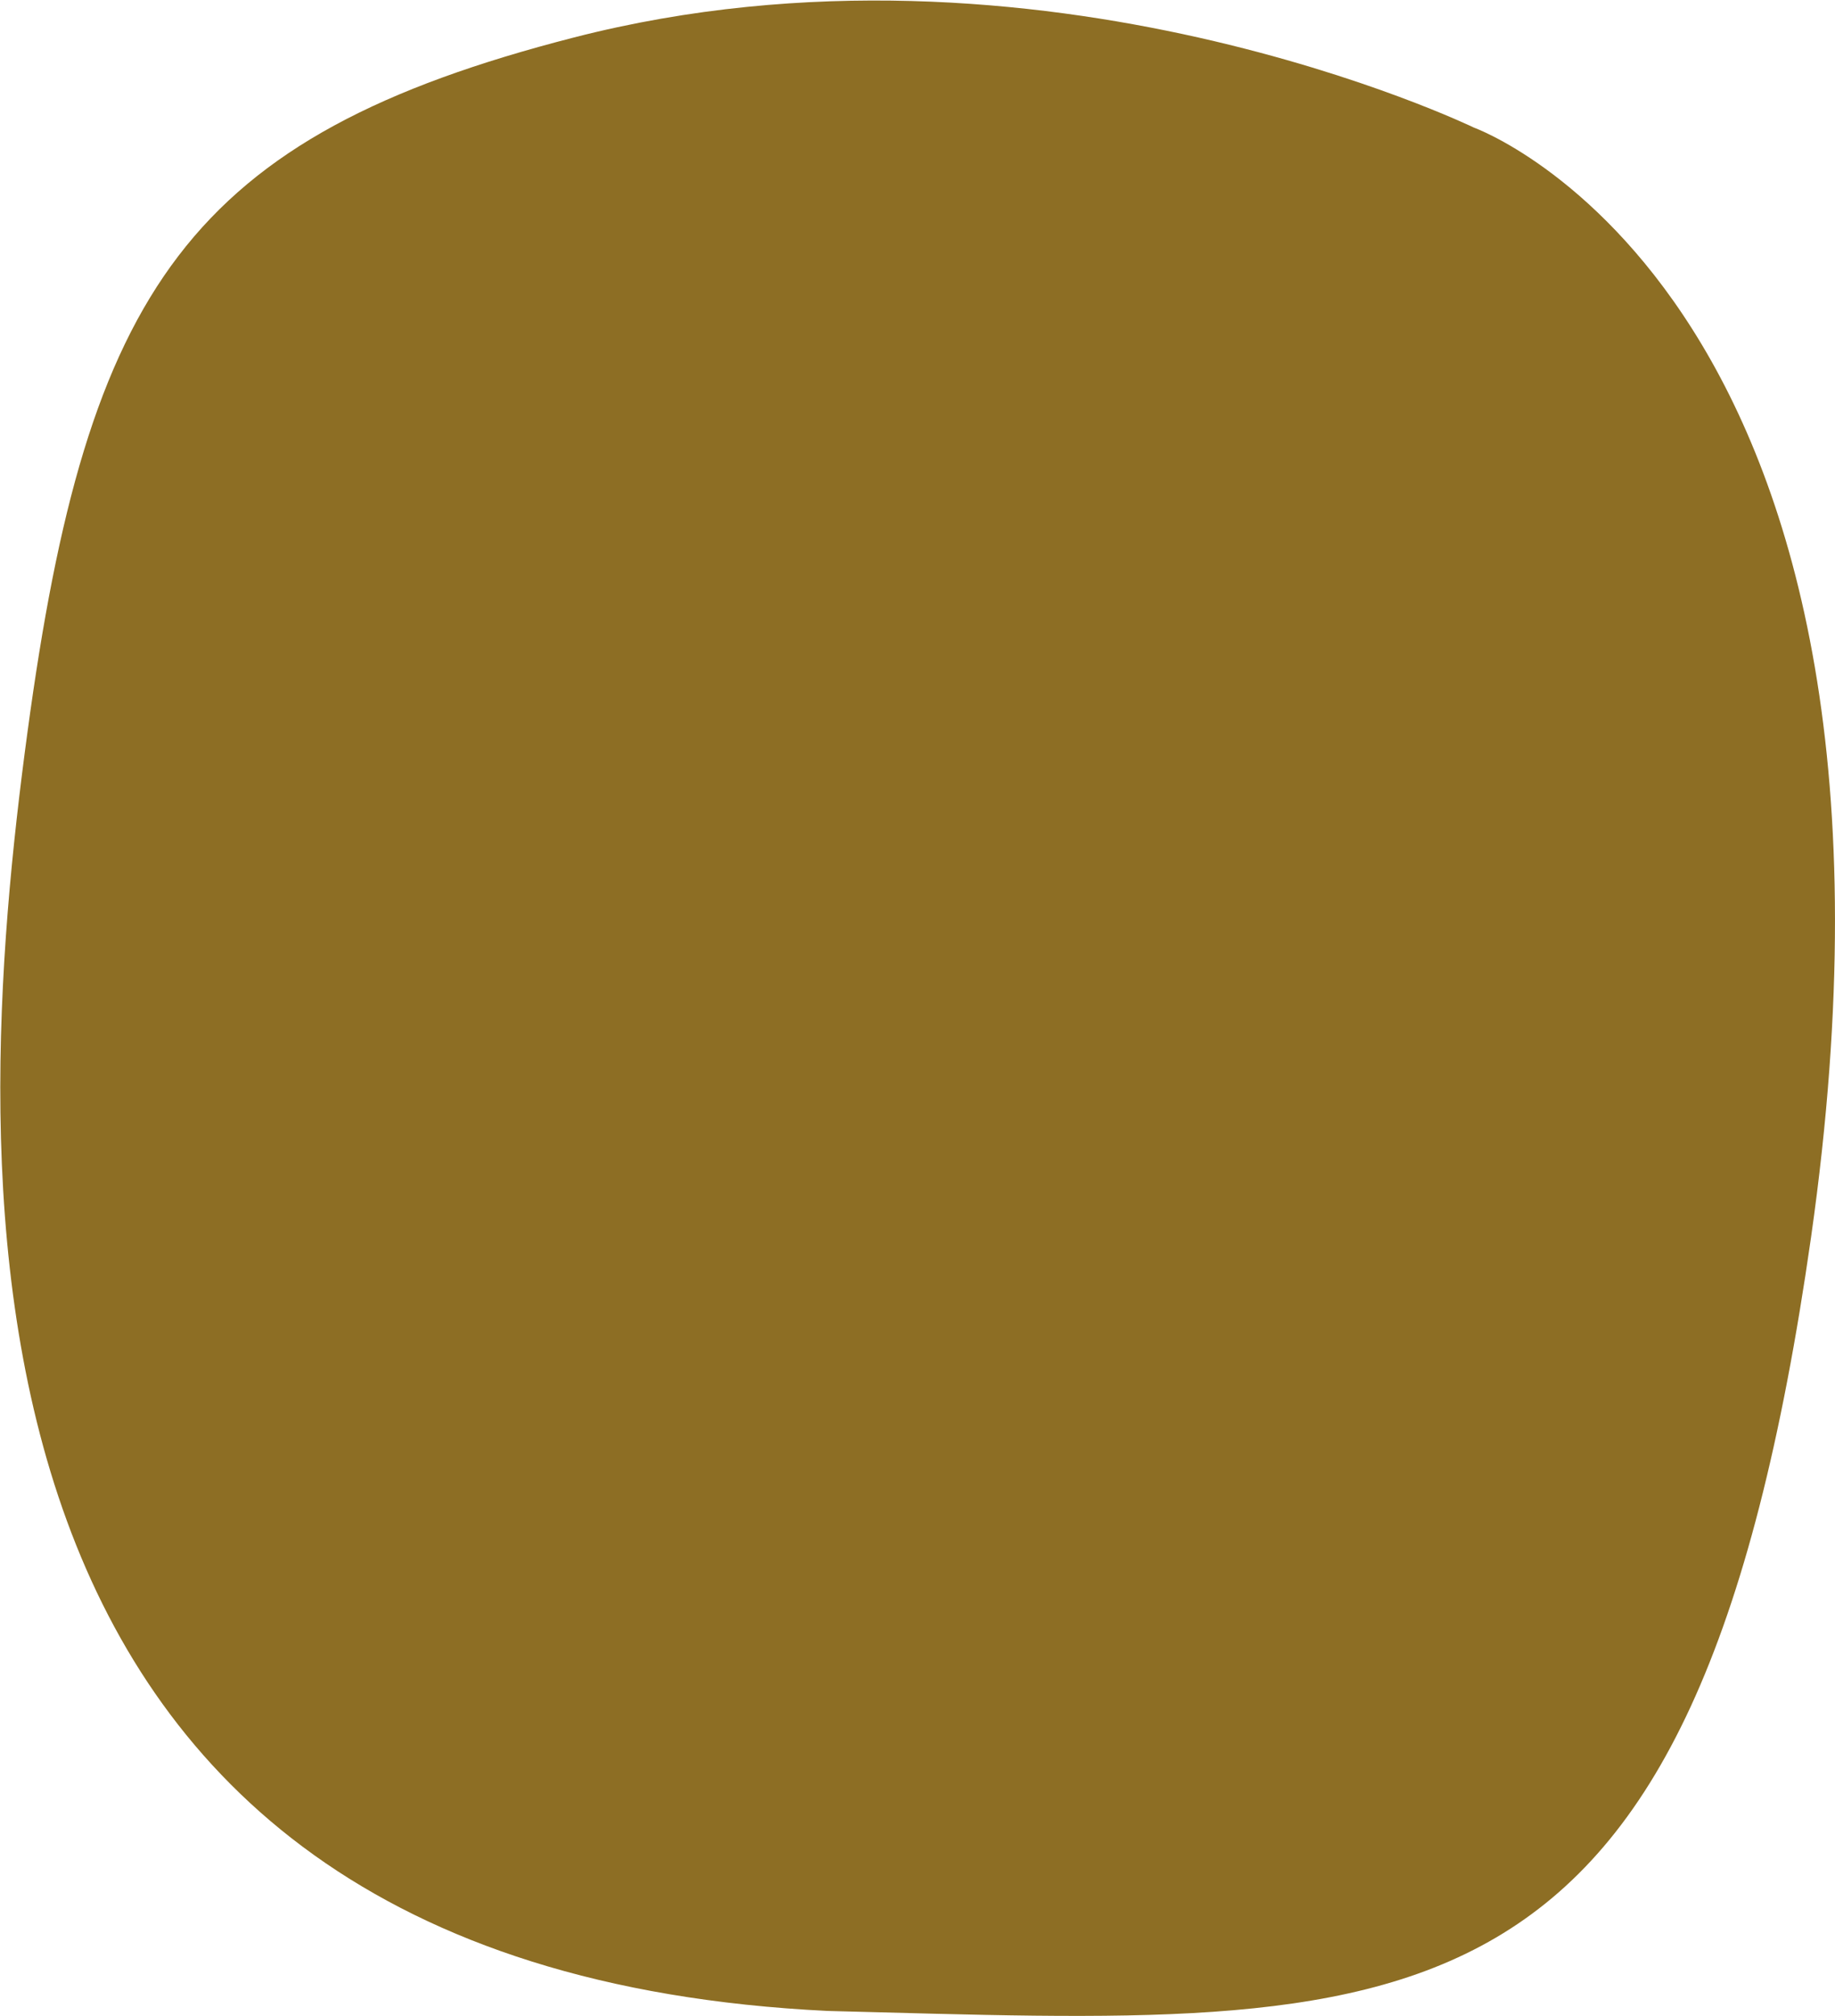
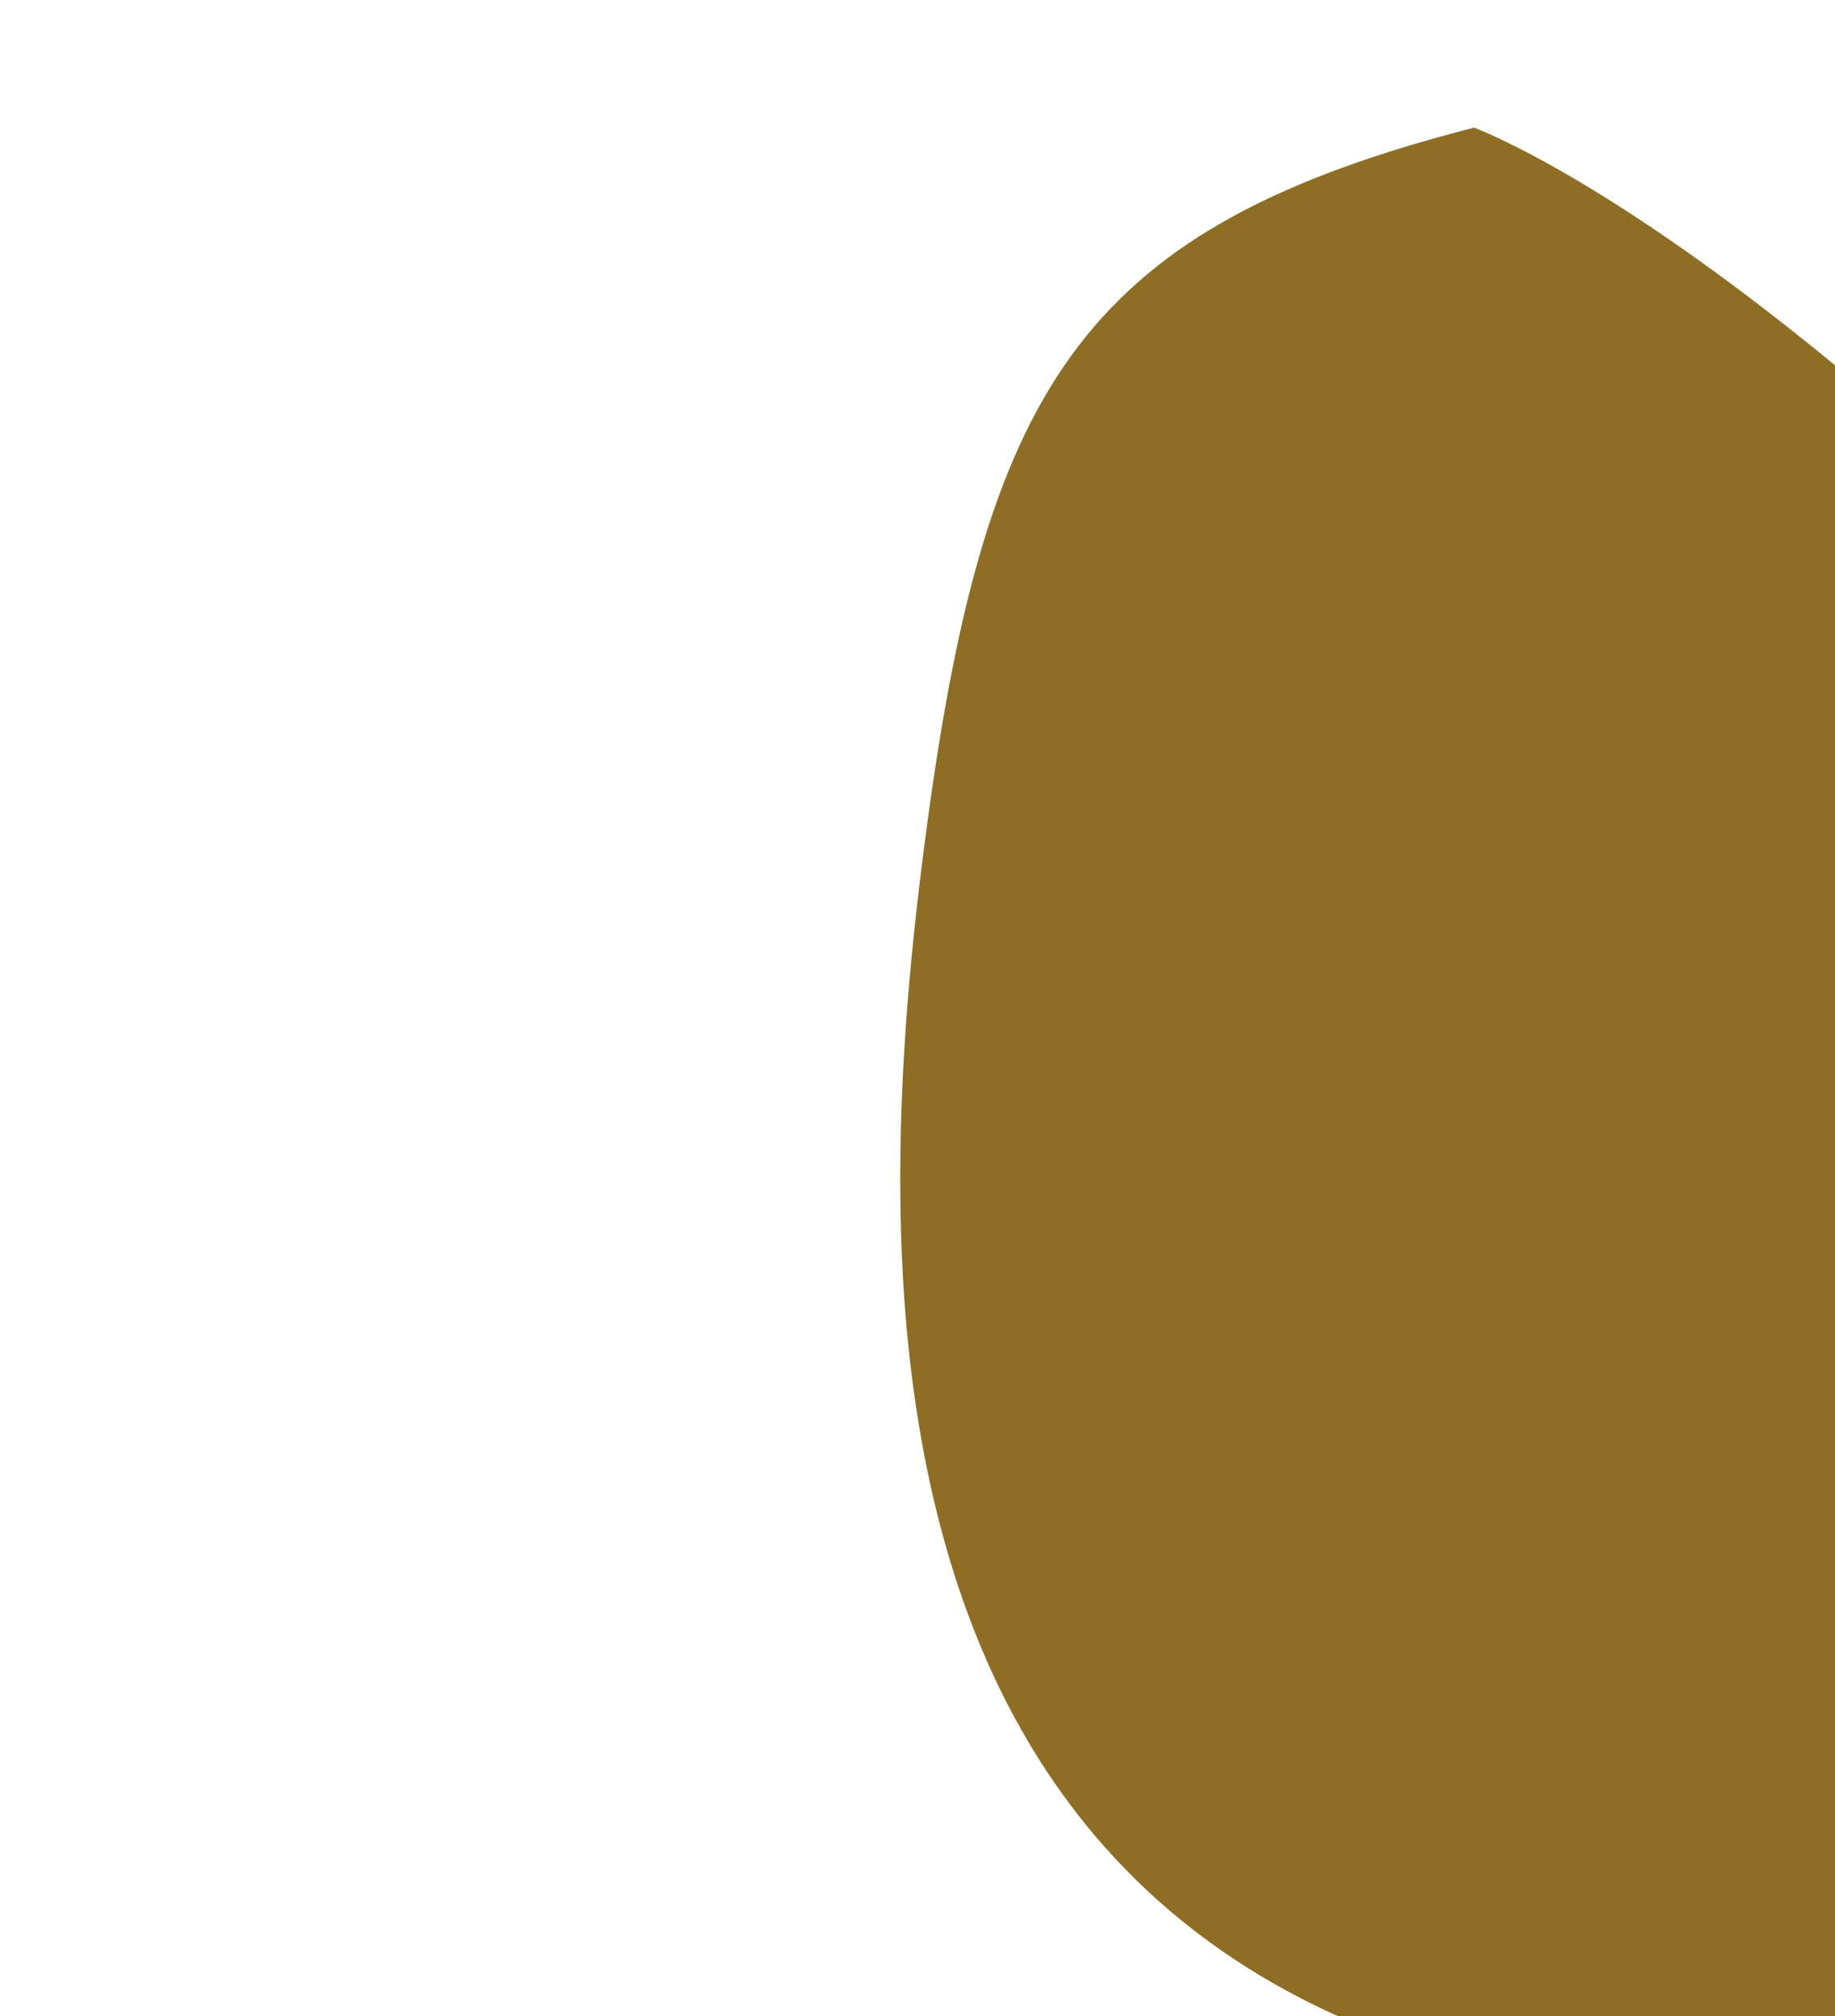
<svg xmlns="http://www.w3.org/2000/svg" width="53.219" height="58.438" viewBox="0 0 53.219 58.438">
  <defs>
    <style>
      .cls-1 {
        fill: #8d6e24;
        fill-rule: evenodd;
      }
    </style>
  </defs>
-   <path id="Gold-Swatch.svg" class="cls-1" d="M202.5,257.2s-12.575-6.086-26.1-2.615c-11.2,2.874-14.115,7.3-15.853,20.136s-2.941,35.8,23.211,37.067c17.057,0.434,25.122,1.367,28.517-22.43C216.154,262.105,202.5,257.2,202.5,257.2Z" transform="translate(-159.75 -253.5)" />
+   <path id="Gold-Swatch.svg" class="cls-1" d="M202.5,257.2c-11.2,2.874-14.115,7.3-15.853,20.136s-2.941,35.8,23.211,37.067c17.057,0.434,25.122,1.367,28.517-22.43C216.154,262.105,202.5,257.2,202.5,257.2Z" transform="translate(-159.75 -253.5)" />
</svg>